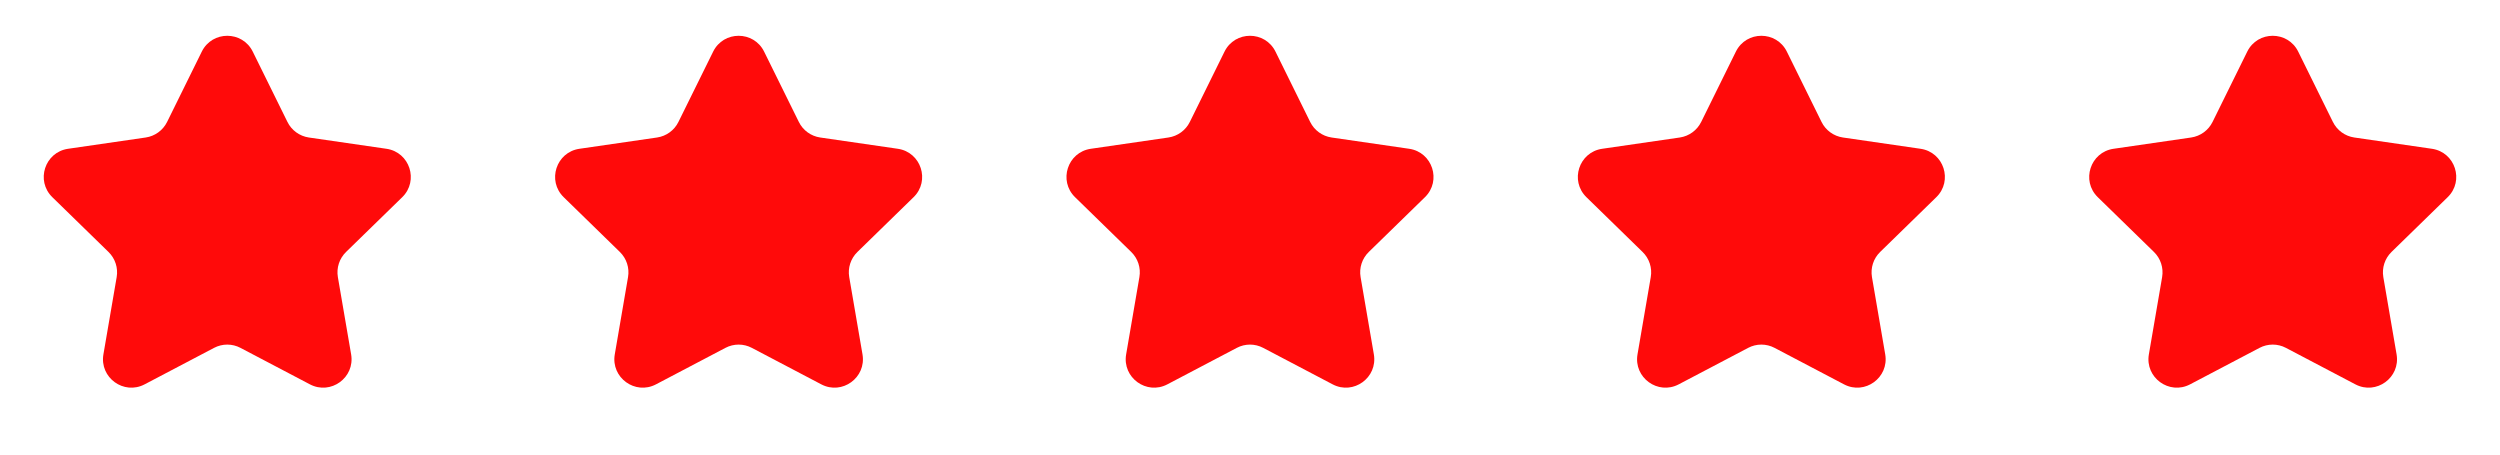
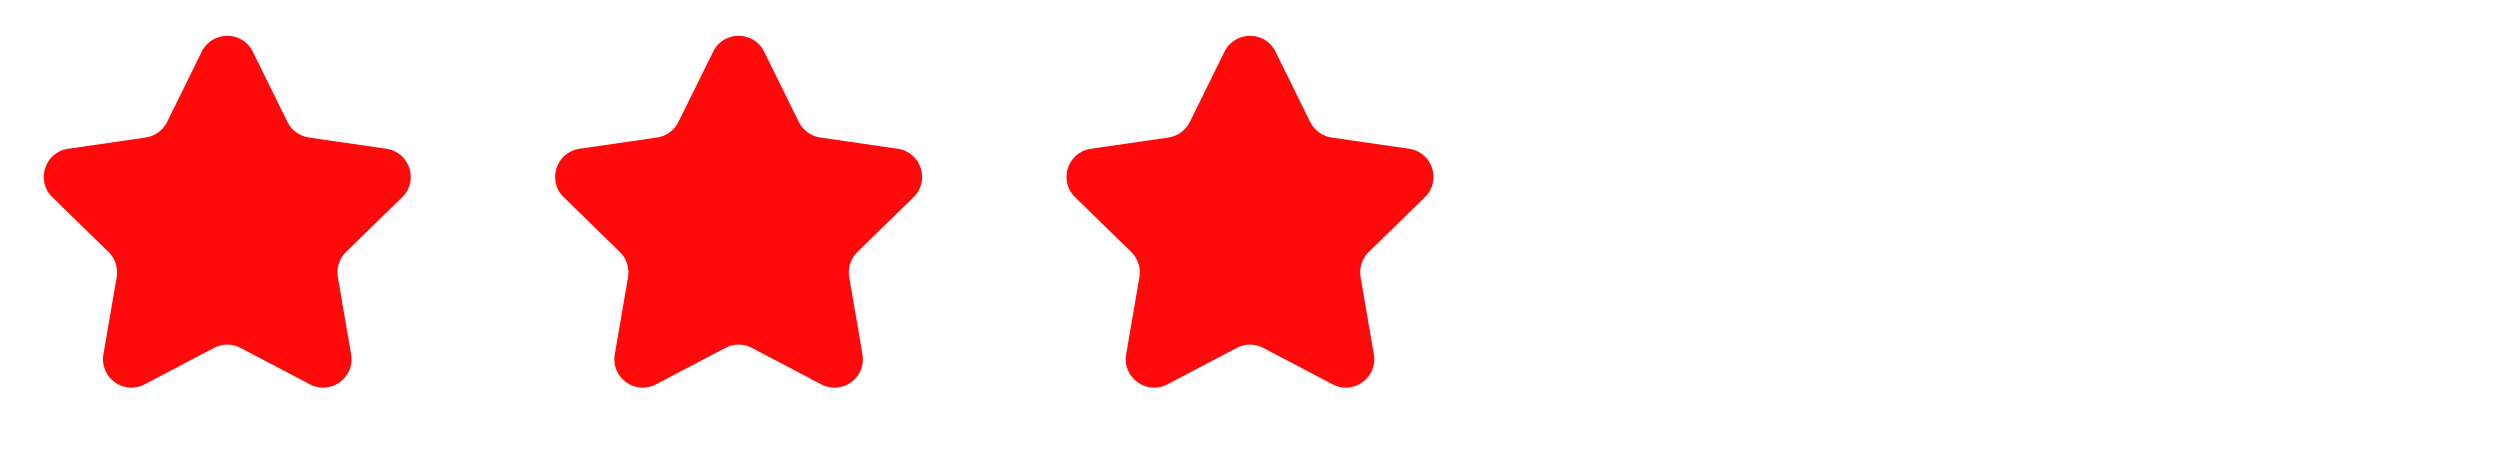
<svg xmlns="http://www.w3.org/2000/svg" width="88" height="16" viewBox="0 0 88 16" fill="none">
  <path d="M7.103 1.817C7.47 1.074 8.53 1.074 8.897 1.817L10.118 4.292C10.264 4.588 10.546 4.792 10.871 4.84L13.603 5.237C14.424 5.356 14.751 6.364 14.158 6.942L12.181 8.869C11.945 9.099 11.838 9.43 11.893 9.754L12.36 12.475C12.5 13.292 11.642 13.915 10.909 13.529L8.465 12.245C8.174 12.091 7.826 12.091 7.535 12.245L5.091 13.529C4.358 13.915 3.5 13.292 3.64 12.475L4.107 9.754C4.163 9.43 4.055 9.099 3.819 8.869L1.843 6.942C1.249 6.364 1.576 5.356 2.397 5.237L5.129 4.84C5.454 4.792 5.736 4.588 5.882 4.292L7.103 1.817Z" fill="#FF0A0A" />
  <path d="M25.103 1.817C25.47 1.074 26.53 1.074 26.897 1.817L28.119 4.292C28.264 4.588 28.546 4.792 28.871 4.84L31.603 5.237C32.423 5.356 32.751 6.364 32.157 6.942L30.181 8.869C29.945 9.099 29.837 9.43 29.893 9.754L30.36 12.475C30.5 13.292 29.642 13.915 28.909 13.529L26.465 12.245C26.174 12.091 25.826 12.091 25.535 12.245L23.091 13.529C22.358 13.915 21.5 13.292 21.64 12.475L22.107 9.754C22.163 9.43 22.055 9.099 21.819 8.869L19.843 6.942C19.249 6.364 19.576 5.356 20.397 5.237L23.129 4.84C23.454 4.792 23.736 4.588 23.881 4.292L25.103 1.817Z" fill="#FF0A0A" />
  <path d="M43.103 1.817C43.47 1.074 44.53 1.074 44.897 1.817L46.118 4.292C46.264 4.588 46.546 4.792 46.871 4.84L49.603 5.237C50.423 5.356 50.751 6.364 50.157 6.942L48.181 8.869C47.945 9.099 47.837 9.43 47.893 9.754L48.36 12.475C48.5 13.292 47.642 13.915 46.909 13.529L44.465 12.245C44.174 12.091 43.826 12.091 43.535 12.245L41.091 13.529C40.358 13.915 39.5 13.292 39.64 12.475L40.107 9.754C40.163 9.43 40.055 9.099 39.819 8.869L37.843 6.942C37.249 6.364 37.577 5.356 38.397 5.237L41.129 4.84C41.454 4.792 41.736 4.588 41.882 4.292L43.103 1.817Z" fill="#FF0A0A" />
-   <path d="M61.103 1.817C61.47 1.074 62.53 1.074 62.897 1.817L64.118 4.292C64.264 4.588 64.546 4.792 64.871 4.84L67.603 5.237C68.424 5.356 68.751 6.364 68.157 6.942L66.181 8.869C65.945 9.099 65.838 9.43 65.893 9.754L66.36 12.475C66.5 13.292 65.642 13.915 64.909 13.529L62.465 12.245C62.174 12.091 61.826 12.091 61.535 12.245L59.091 13.529C58.358 13.915 57.5 13.292 57.64 12.475L58.107 9.754C58.163 9.43 58.055 9.099 57.819 8.869L55.843 6.942C55.249 6.364 55.577 5.356 56.397 5.237L59.129 4.84C59.454 4.792 59.736 4.588 59.882 4.292L61.103 1.817Z" fill="#FF0A0A" />
-   <path d="M79.103 1.817C79.47 1.074 80.53 1.074 80.897 1.817L82.118 4.292C82.264 4.588 82.546 4.792 82.871 4.84L85.603 5.237C86.424 5.356 86.751 6.364 86.157 6.942L84.181 8.869C83.945 9.099 83.838 9.43 83.893 9.754L84.36 12.475C84.5 13.292 83.642 13.915 82.909 13.529L80.465 12.245C80.174 12.091 79.826 12.091 79.535 12.245L77.091 13.529C76.358 13.915 75.5 13.292 75.64 12.475L76.107 9.754C76.162 9.43 76.055 9.099 75.819 8.869L73.843 6.942C73.249 6.364 73.576 5.356 74.397 5.237L77.129 4.84C77.454 4.792 77.736 4.588 77.882 4.292L79.103 1.817Z" fill="#FF0A0A" />
</svg>